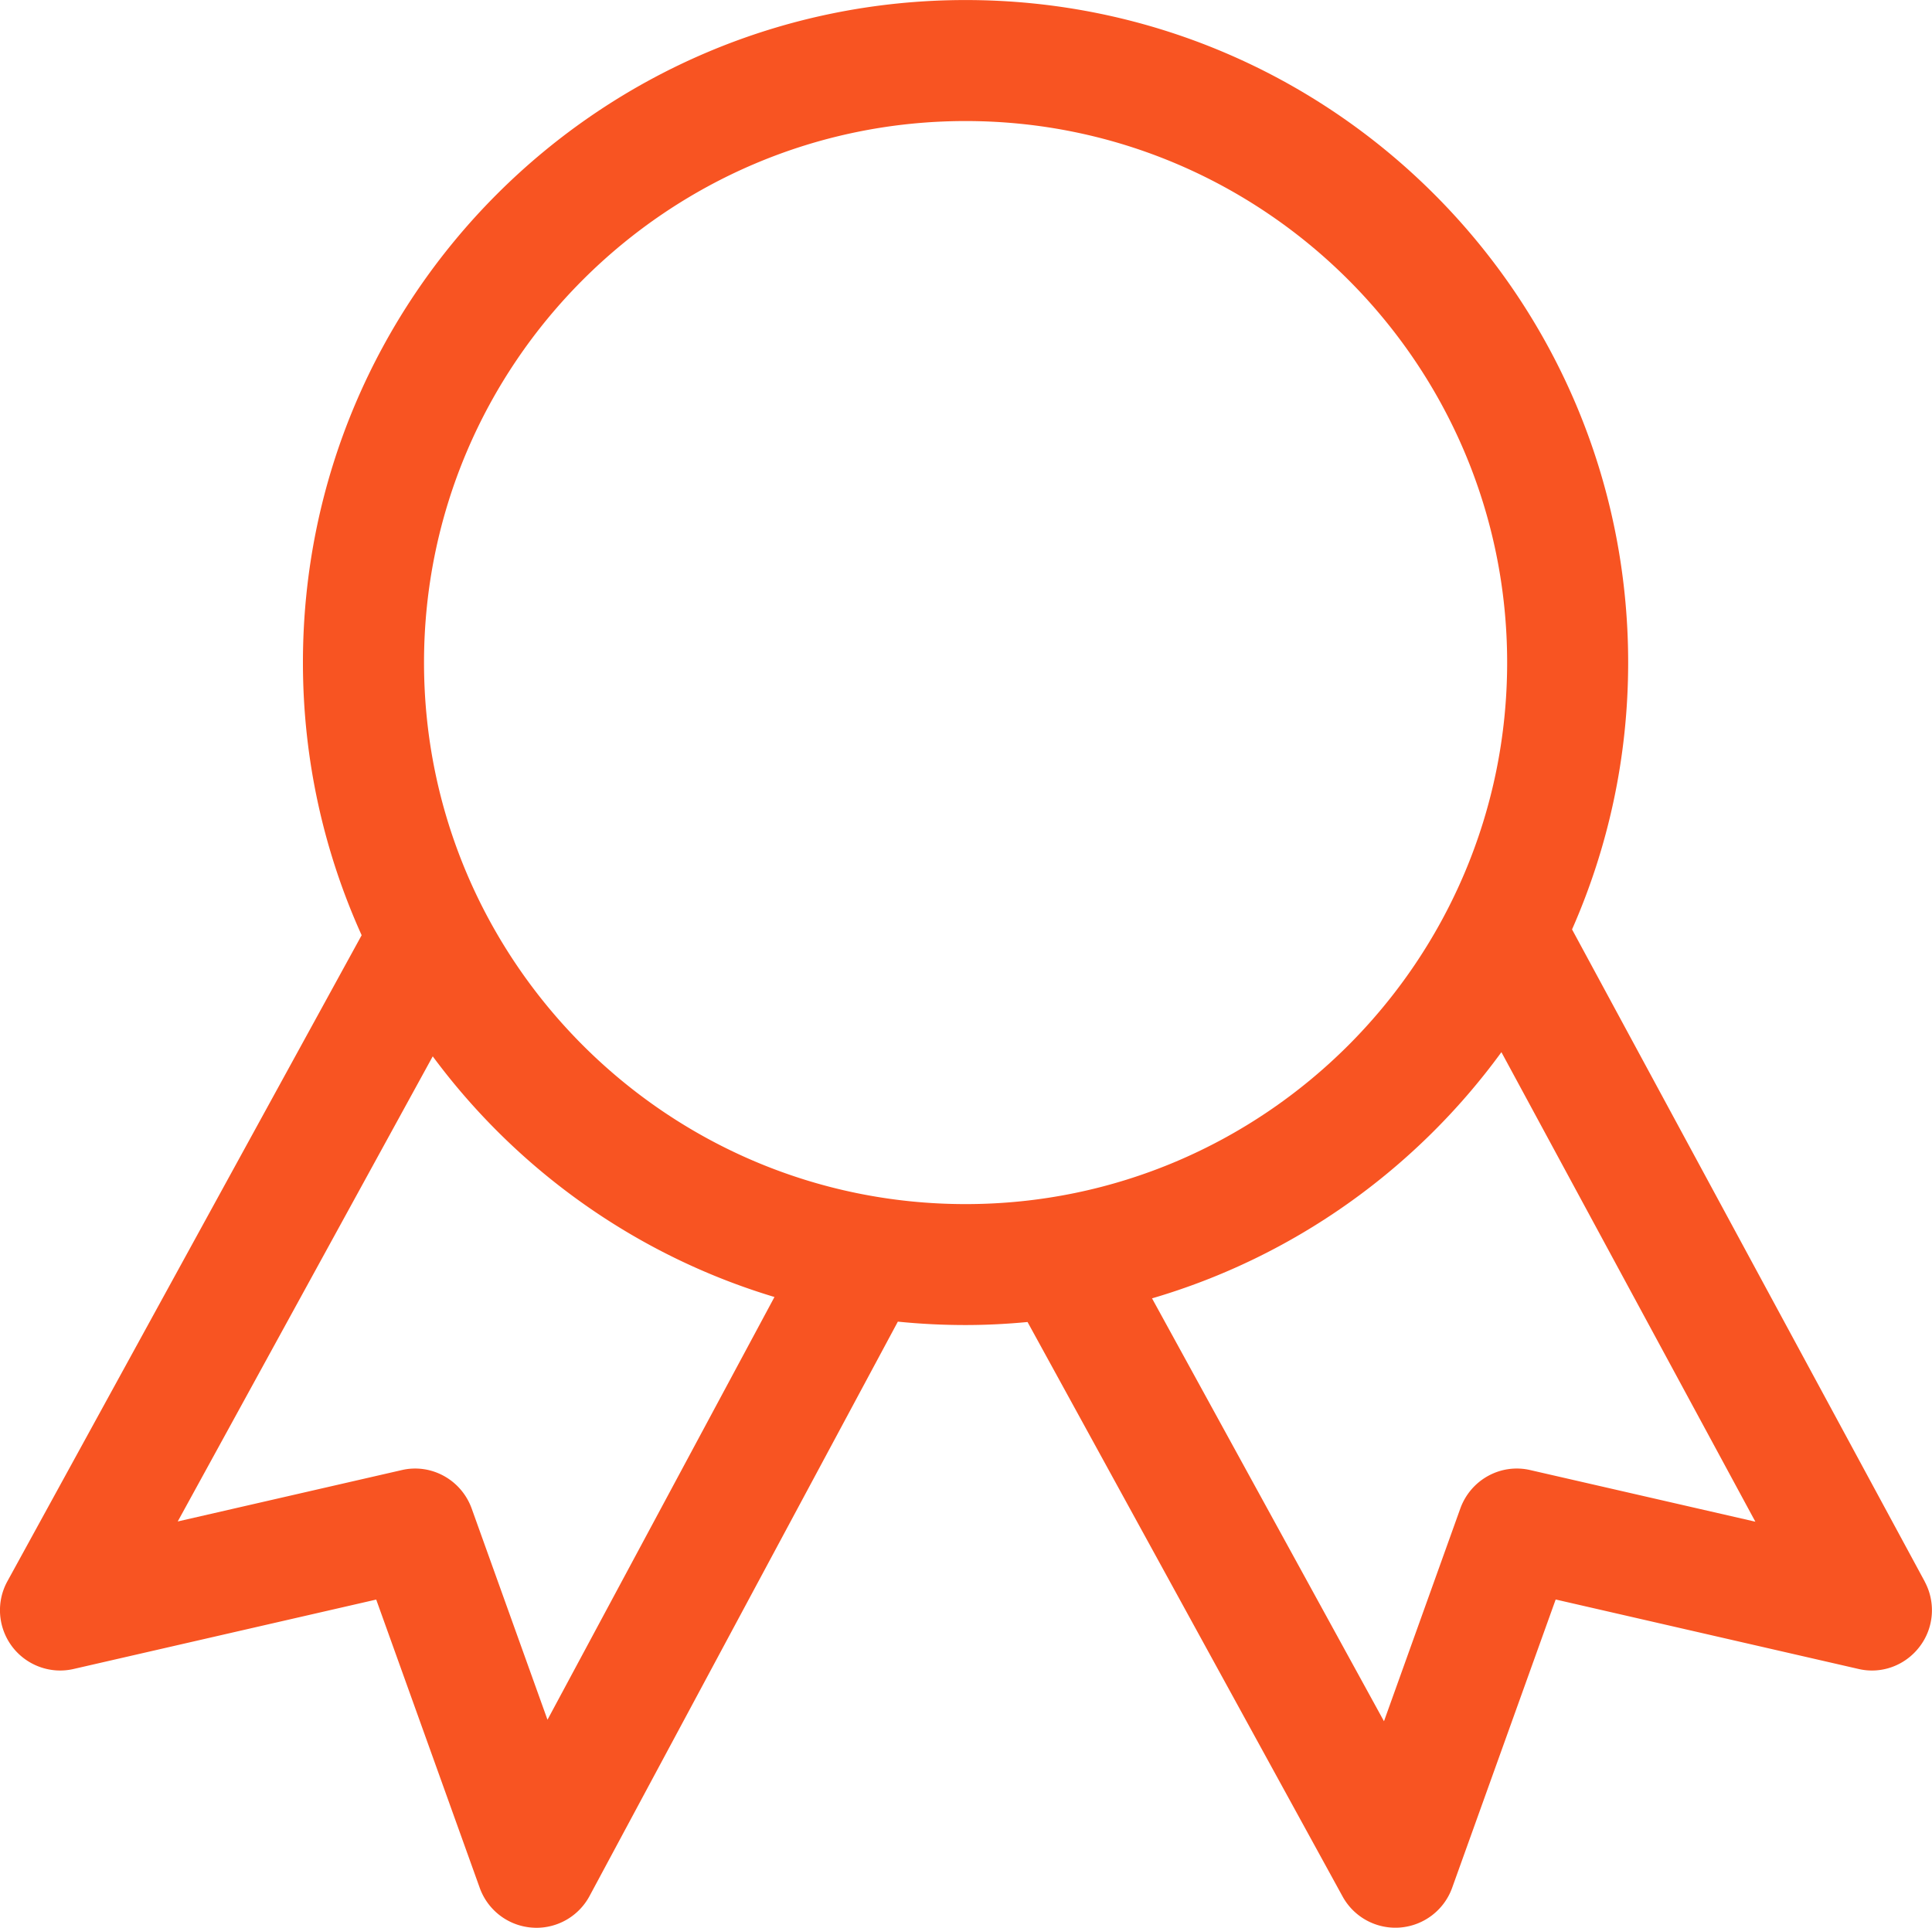
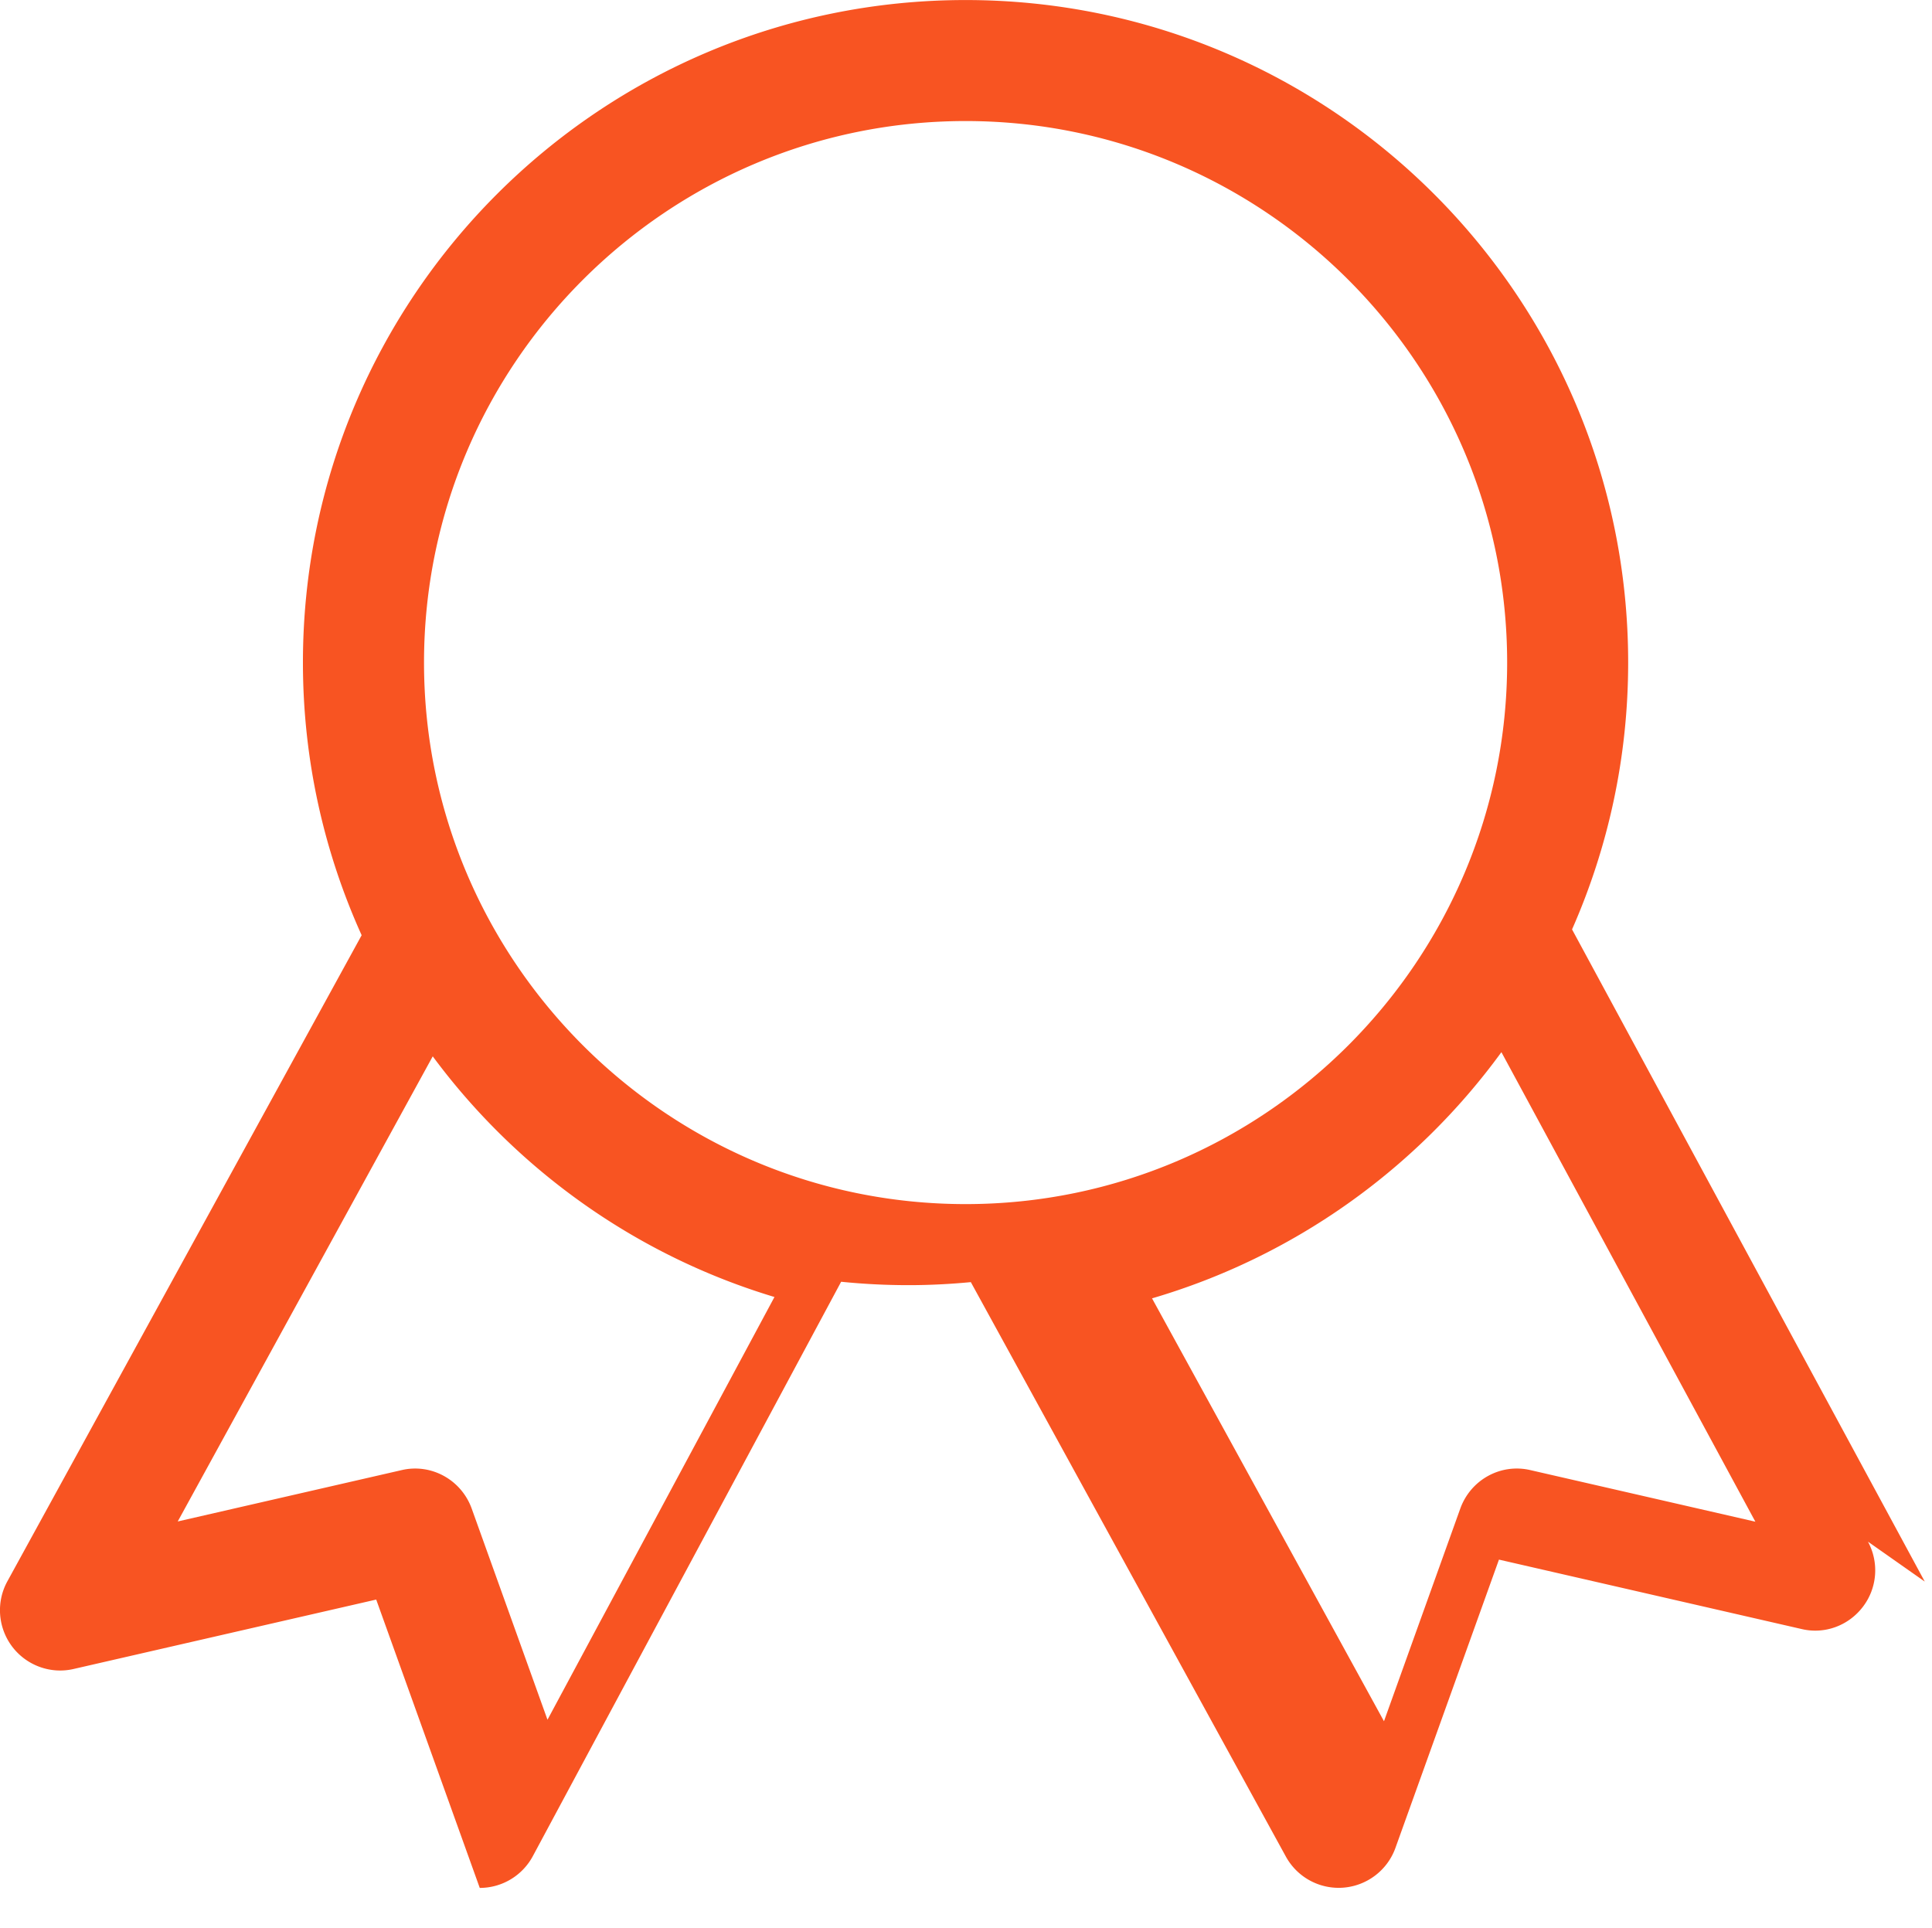
<svg xmlns="http://www.w3.org/2000/svg" width="40" height="39.916" fill="#000000" version="1.1" viewBox="0 0 51.2 51.092">
-   <path d="m51.008 41.916-9.347-17.284c0.954-2.164 1.487-4.556 1.487-7.072 0-9.698-7.862-17.559-17.559-17.559-9.7 0-17.561 7.862-17.561 17.559 0 2.577 0.56 5.022 1.556 7.226l-9.388 17.122c-0.303 0.55-0.252 1.229 0.126 1.731 0.379 0.501 1.02 0.736 1.631 0.593l8.017-1.839 2.744 7.642c0.214 0.594 0.756 1.006 1.385 1.052 0.041 0.003 0.08 0.005 0.118 0.005a1.597 1.597 0 0 0 1.407-0.843l8.17-15.222a17.726 17.726 0 0 0 1.793 0.09c0.555 0 1.103-0.029 1.644-0.08l8.348 15.223a1.596 1.596 0 0 0 1.525 0.825c0.627-0.05 1.167-0.462 1.379-1.052l2.744-7.642 8.017 1.839c0.615 0.148 1.249-0.09 1.628-0.589 0.381-0.498 0.432-1.174 0.134-1.726zm-36.499 3.662-2.009-5.598c-0.275-0.761-1.072-1.204-1.861-1.017l-5.929 1.36 6.758-12.327c2.226 3.007 5.388 5.275 9.056 6.378zm-3.272-28.019c0-7.913 6.439-14.351 14.353-14.351 7.913 0 14.351 6.438 14.351 14.351s-6.438 14.353-14.351 14.353c-7.915 0-14.353-6.44-14.353-14.353zm29.324 21.404c-0.792-0.187-1.586 0.256-1.861 1.016l-2.023 5.639-6.147-11.208c3.765-1.103 7.004-3.431 9.259-6.525l6.73 12.444z" fill="#f85422" stroke-width=".05" />
+   <path d="m51.008 41.916-9.347-17.284c0.954-2.164 1.487-4.556 1.487-7.072 0-9.698-7.862-17.559-17.559-17.559-9.7 0-17.561 7.862-17.561 17.559 0 2.577 0.56 5.022 1.556 7.226l-9.388 17.122c-0.303 0.55-0.252 1.229 0.126 1.731 0.379 0.501 1.02 0.736 1.631 0.593l8.017-1.839 2.744 7.642a1.597 1.597 0 0 0 1.407-0.843l8.17-15.222a17.726 17.726 0 0 0 1.793 0.09c0.555 0 1.103-0.029 1.644-0.08l8.348 15.223a1.596 1.596 0 0 0 1.525 0.825c0.627-0.05 1.167-0.462 1.379-1.052l2.744-7.642 8.017 1.839c0.615 0.148 1.249-0.09 1.628-0.589 0.381-0.498 0.432-1.174 0.134-1.726zm-36.499 3.662-2.009-5.598c-0.275-0.761-1.072-1.204-1.861-1.017l-5.929 1.36 6.758-12.327c2.226 3.007 5.388 5.275 9.056 6.378zm-3.272-28.019c0-7.913 6.439-14.351 14.353-14.351 7.913 0 14.351 6.438 14.351 14.351s-6.438 14.353-14.351 14.353c-7.915 0-14.353-6.44-14.353-14.353zm29.324 21.404c-0.792-0.187-1.586 0.256-1.861 1.016l-2.023 5.639-6.147-11.208c3.765-1.103 7.004-3.431 9.259-6.525l6.73 12.444z" fill="#f85422" stroke-width=".05" />
</svg>